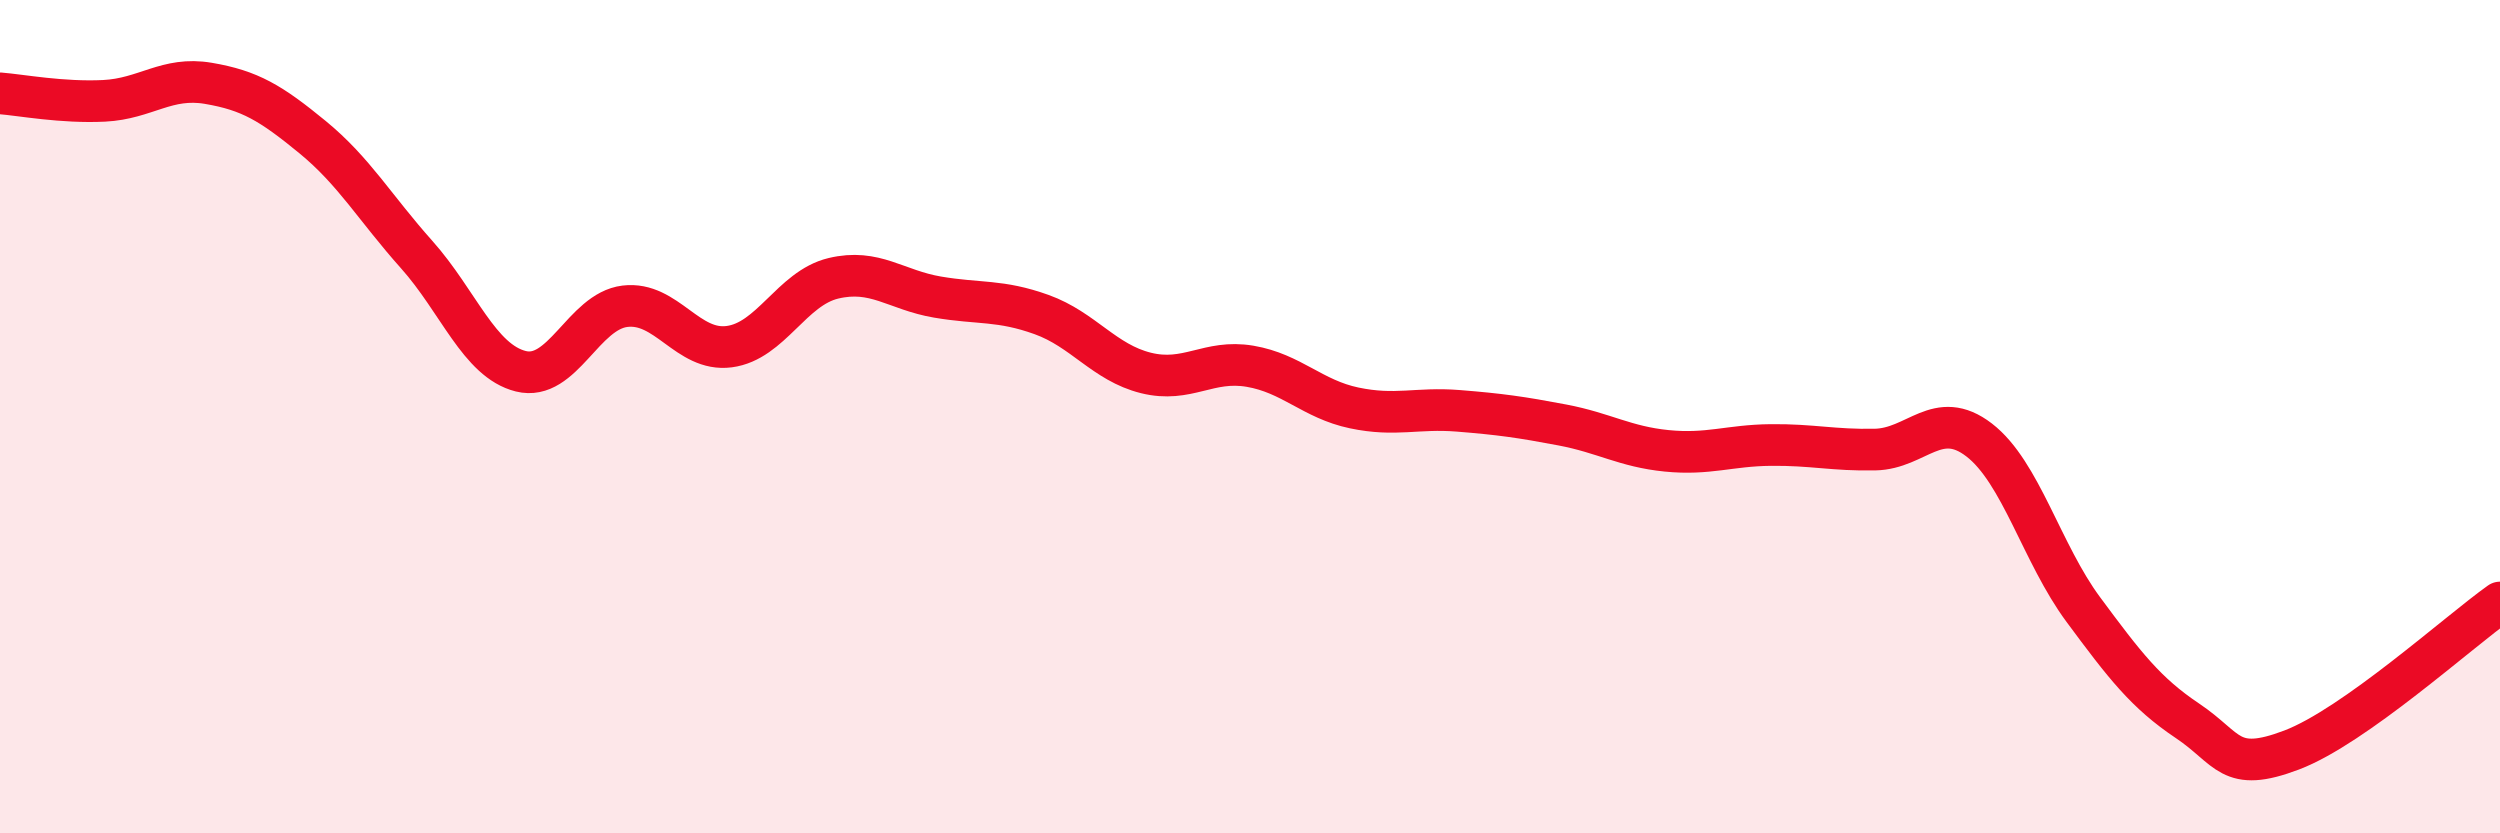
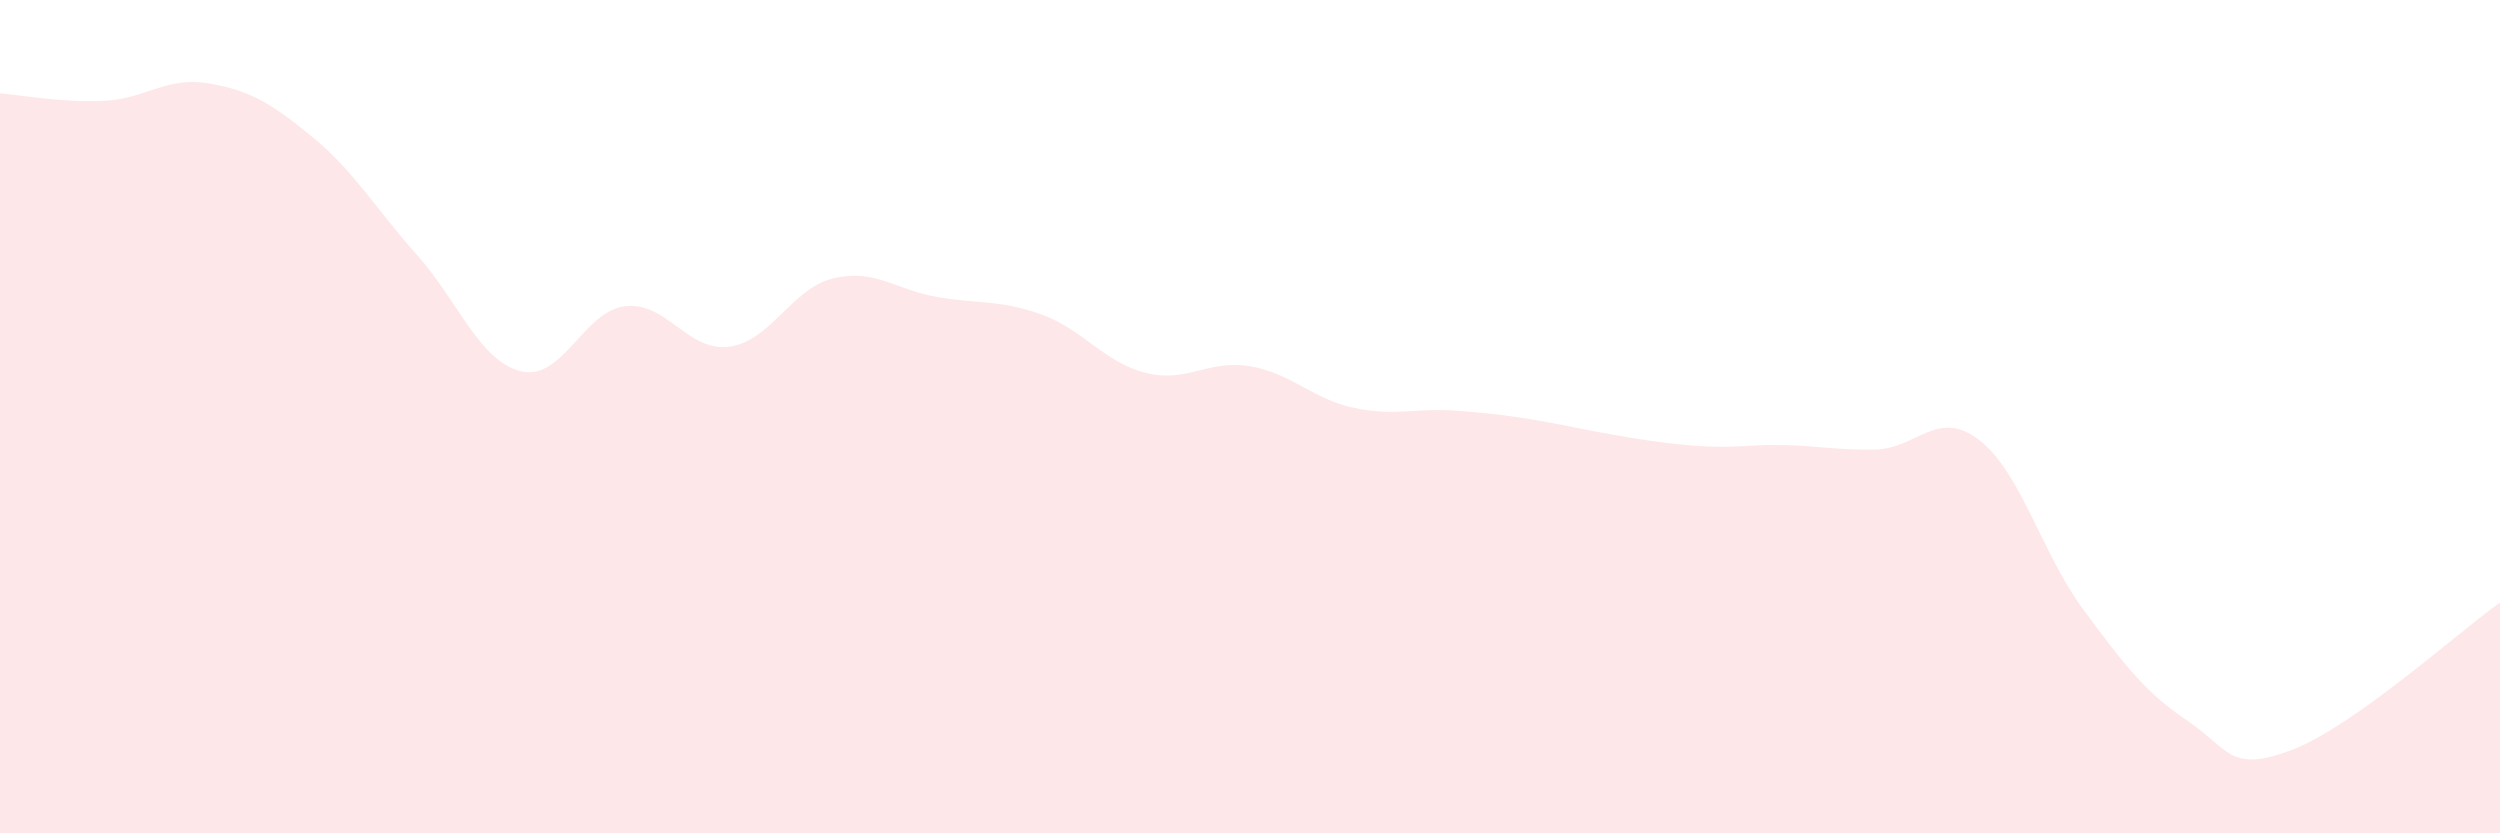
<svg xmlns="http://www.w3.org/2000/svg" width="60" height="20" viewBox="0 0 60 20">
-   <path d="M 0,2.24 C 0.5,2.28 1.5,2.47 2.5,2.42 C 3.5,2.37 4,1.83 5,2 C 6,2.17 6.5,2.47 7.5,3.29 C 8.5,4.11 9,4.99 10,6.11 C 11,7.23 11.5,8.66 12.5,8.91 C 13.5,9.16 14,7.47 15,7.35 C 16,7.23 16.5,8.45 17.5,8.32 C 18.5,8.19 19,6.92 20,6.68 C 21,6.44 21.5,6.96 22.5,7.13 C 23.5,7.3 24,7.19 25,7.55 C 26,7.91 26.5,8.7 27.5,8.95 C 28.5,9.2 29,8.62 30,8.79 C 31,8.96 31.5,9.58 32.5,9.79 C 33.5,10 34,9.78 35,9.86 C 36,9.94 36.5,10.01 37.5,10.2 C 38.5,10.39 39,10.72 40,10.82 C 41,10.92 41.5,10.69 42.5,10.68 C 43.5,10.67 44,10.81 45,10.79 C 46,10.77 46.5,9.79 47.5,10.56 C 48.5,11.33 49,13.28 50,14.63 C 51,15.98 51.5,16.63 52.5,17.3 C 53.5,17.97 53.5,18.57 55,18 C 56.5,17.43 59,15.17 60,14.46L60 20L0 20Z" fill="#EB0A25" opacity="0.1" stroke-linecap="round" stroke-linejoin="round" />
-   <path d="M 0,2.24 C 0.5,2.28 1.5,2.47 2.5,2.42 C 3.5,2.37 4,1.83 5,2 C 6,2.17 6.5,2.47 7.5,3.29 C 8.5,4.11 9,4.99 10,6.11 C 11,7.23 11.5,8.66 12.5,8.91 C 13.5,9.16 14,7.47 15,7.35 C 16,7.23 16.5,8.45 17.5,8.32 C 18.5,8.19 19,6.92 20,6.68 C 21,6.44 21.5,6.96 22.5,7.13 C 23.5,7.3 24,7.19 25,7.55 C 26,7.91 26.5,8.7 27.5,8.95 C 28.5,9.2 29,8.62 30,8.79 C 31,8.96 31.5,9.58 32.5,9.79 C 33.5,10 34,9.78 35,9.86 C 36,9.94 36.5,10.01 37.5,10.2 C 38.5,10.39 39,10.72 40,10.82 C 41,10.92 41.5,10.69 42.5,10.68 C 43.5,10.67 44,10.81 45,10.79 C 46,10.77 46.5,9.79 47.5,10.56 C 48.5,11.33 49,13.28 50,14.63 C 51,15.98 51.5,16.63 52.5,17.3 C 53.5,17.97 53.5,18.57 55,18 C 56.5,17.43 59,15.17 60,14.46" stroke="#EB0A25" stroke-width="1" fill="none" stroke-linecap="round" stroke-linejoin="round" />
+   <path d="M 0,2.24 C 0.5,2.28 1.5,2.47 2.5,2.42 C 3.5,2.37 4,1.83 5,2 C 6,2.17 6.5,2.47 7.5,3.29 C 8.5,4.11 9,4.99 10,6.11 C 11,7.23 11.5,8.66 12.5,8.91 C 13.5,9.16 14,7.47 15,7.35 C 16,7.23 16.5,8.45 17.5,8.32 C 18.5,8.19 19,6.92 20,6.68 C 21,6.44 21.5,6.96 22.5,7.13 C 23.5,7.3 24,7.19 25,7.55 C 26,7.91 26.5,8.7 27.5,8.95 C 28.5,9.2 29,8.62 30,8.79 C 31,8.96 31.5,9.58 32.5,9.79 C 33.5,10 34,9.78 35,9.86 C 36,9.94 36.5,10.01 37.5,10.2 C 41,10.92 41.5,10.69 42.5,10.68 C 43.5,10.67 44,10.81 45,10.79 C 46,10.77 46.5,9.79 47.5,10.56 C 48.5,11.33 49,13.28 50,14.63 C 51,15.98 51.5,16.63 52.5,17.3 C 53.5,17.97 53.5,18.57 55,18 C 56.5,17.43 59,15.17 60,14.46L60 20L0 20Z" fill="#EB0A25" opacity="0.1" stroke-linecap="round" stroke-linejoin="round" />
</svg>